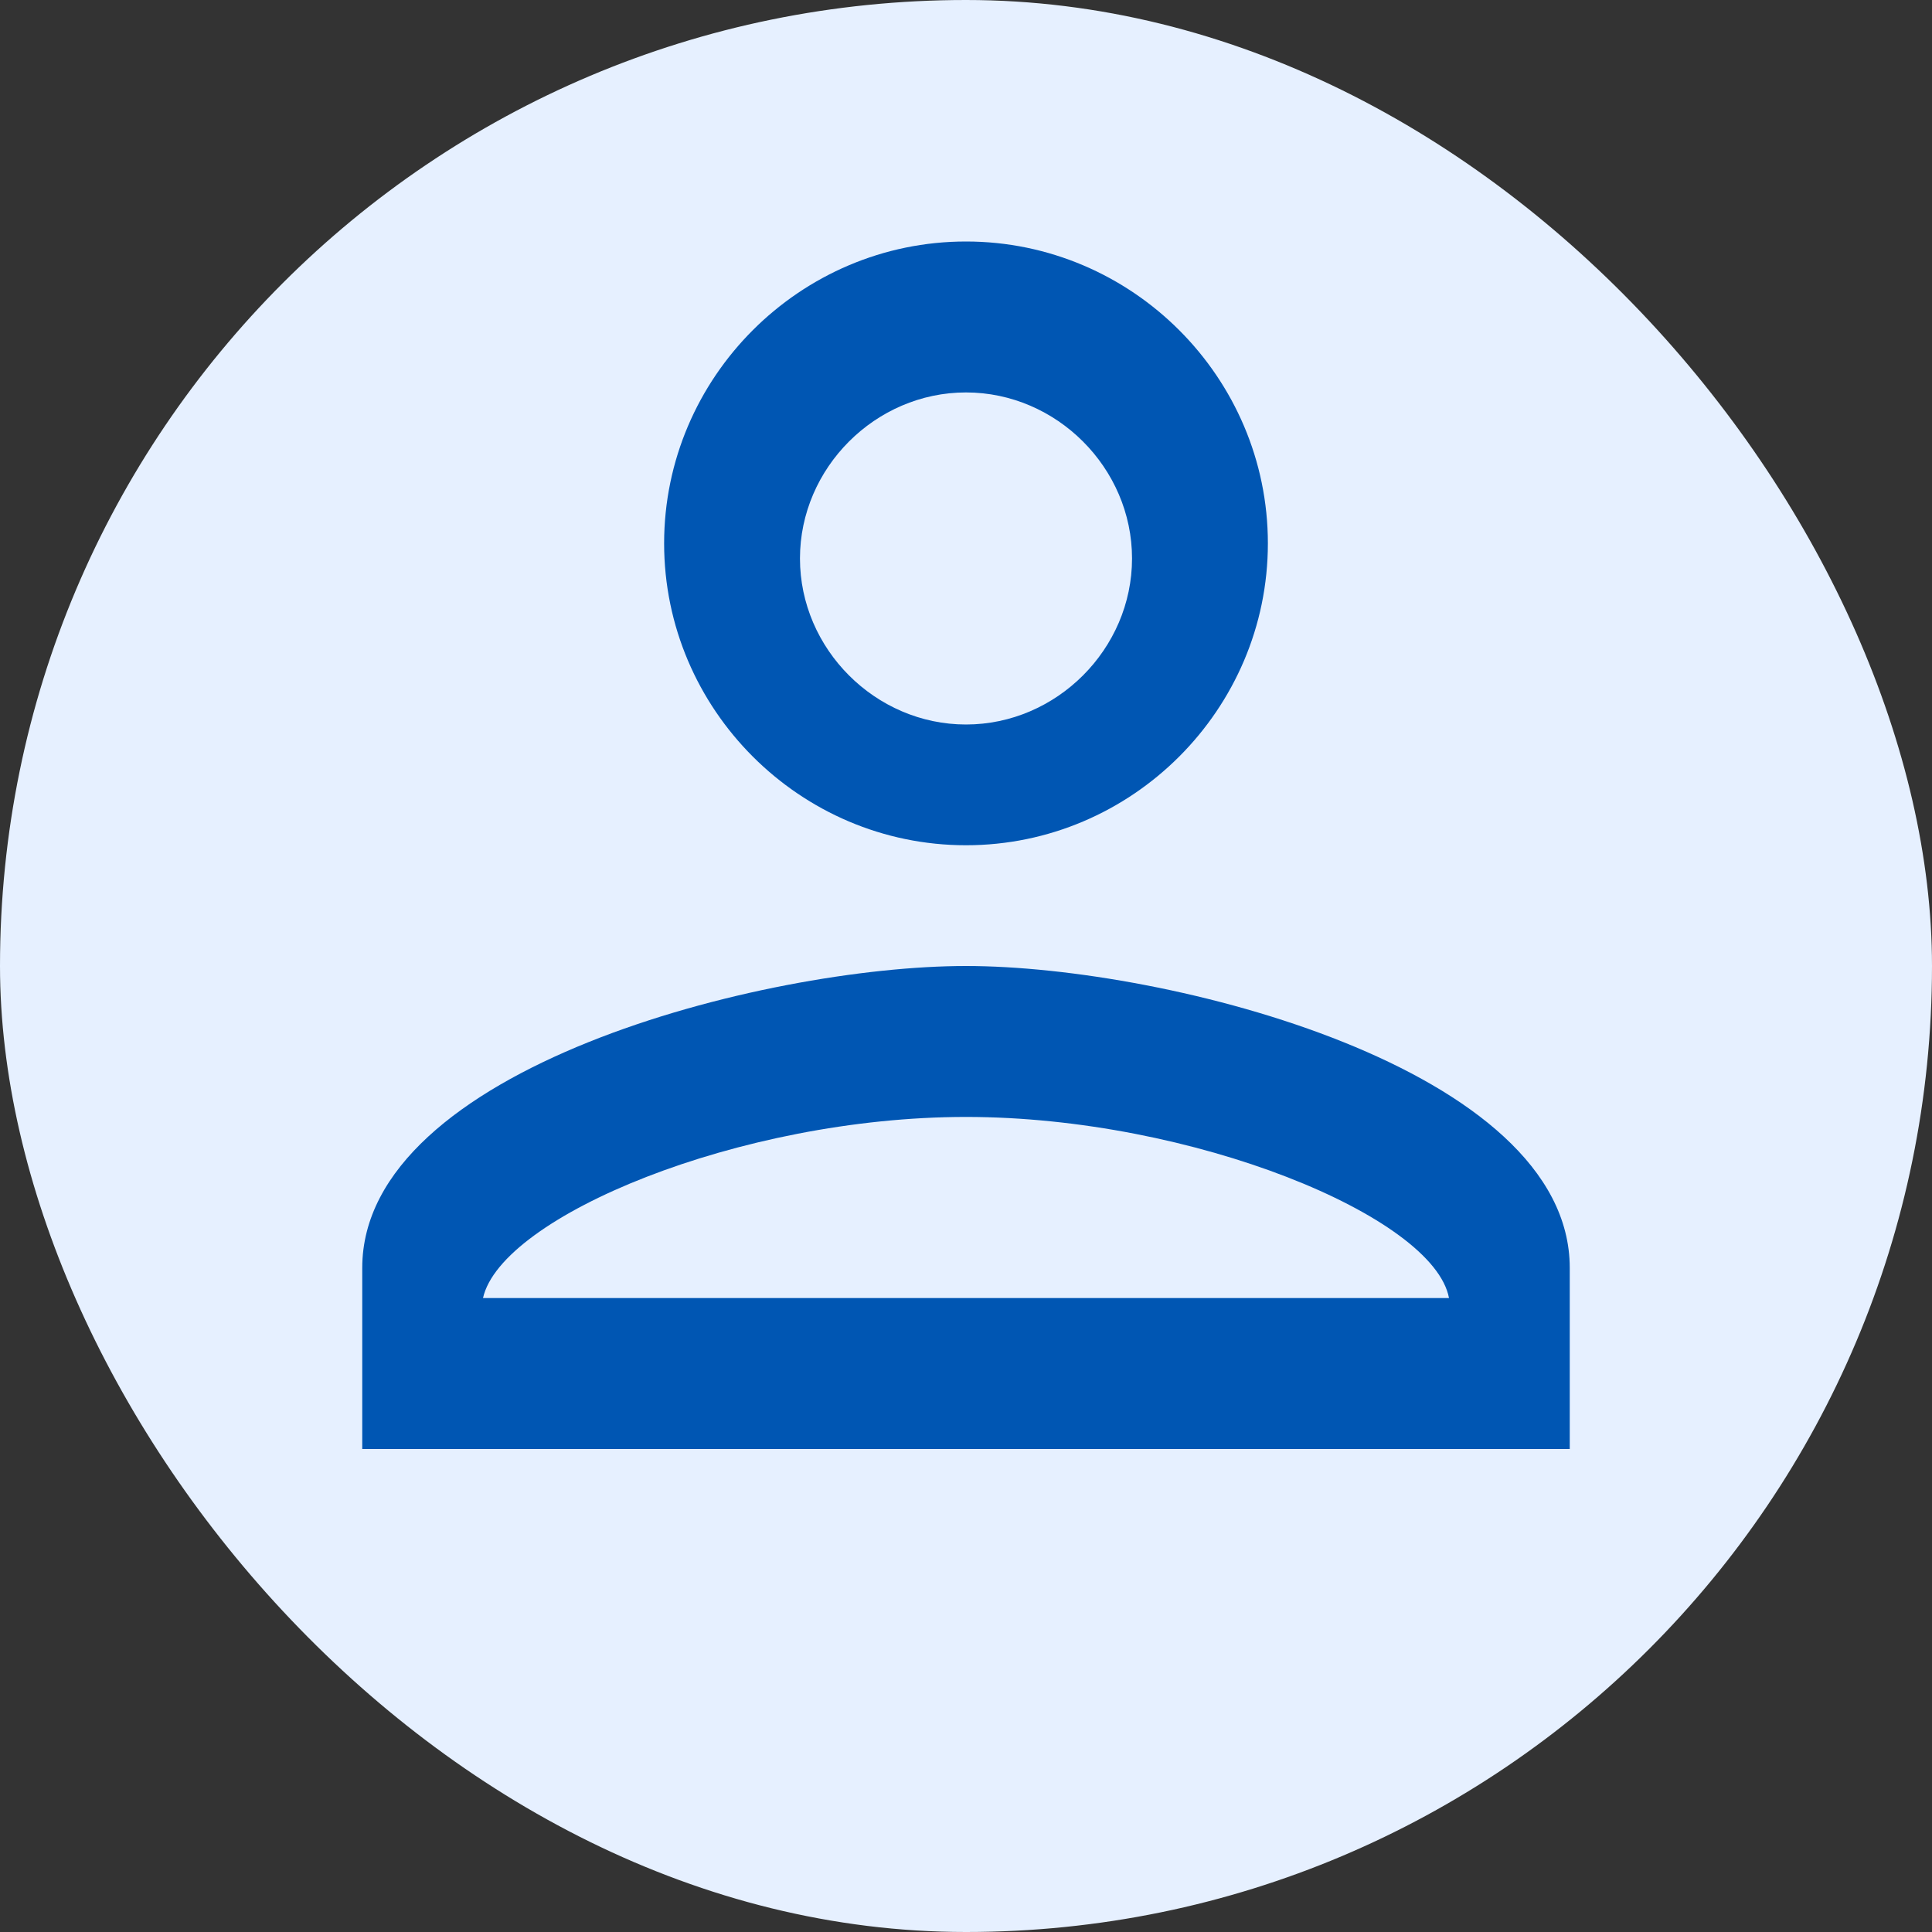
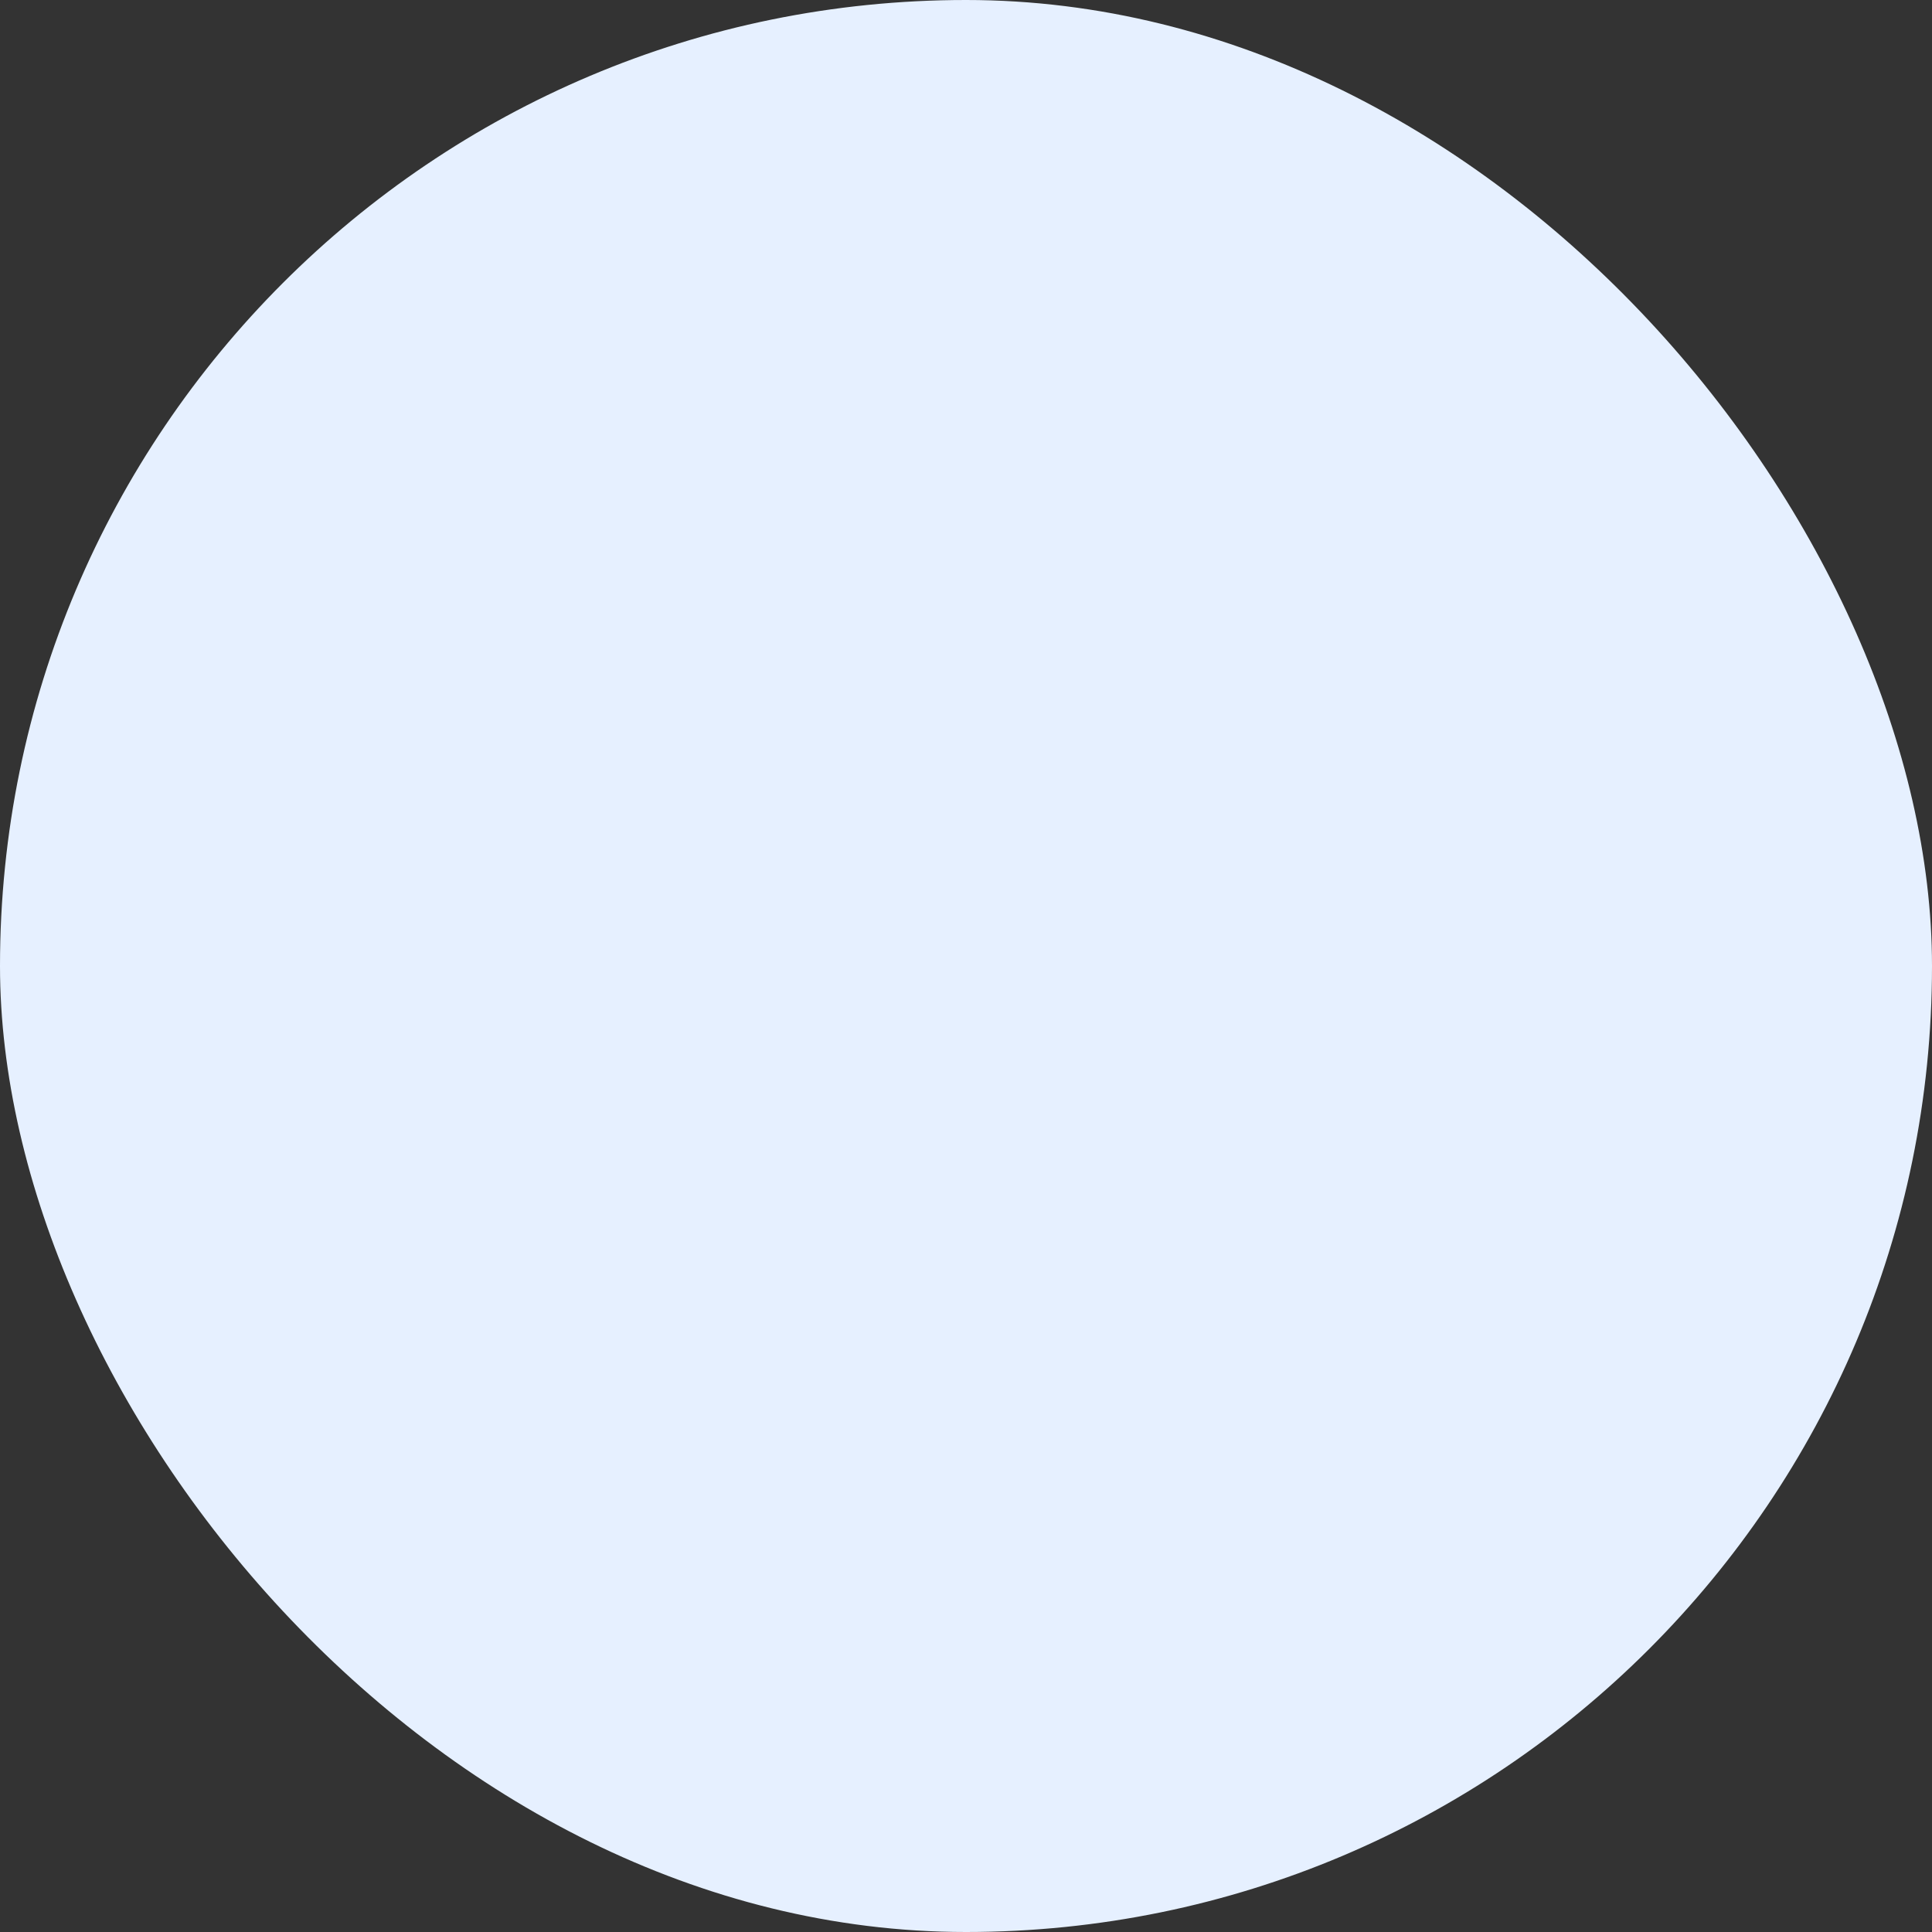
<svg xmlns="http://www.w3.org/2000/svg" width="32" height="32" viewBox="0 0 32 32" fill="none">
  <rect x="0" y="0" width="32" height="32" fill="#333333" stroke="none" />
  <rect width="32" height="32" rx="16" fill="#E6F0FF" />
-   <path d="M16 6.5C17.5 6.5 18.75 7.75 18.75 9.25C18.75 10.75 17.5 12 16 12C14.5 12 13.25 10.75 13.25 9.25C13.25 7.75 14.5 6.5 16 6.5ZM16 18.5C19.75 18.5 23.75 20.15 24 21.5H8C8.3 20.15 12.25 18.5 16 18.5ZM16 4C13.25 4 11 6.25 11 9C11 11.75 13.25 14 16 14C18.75 14 21 11.75 21 9C21 6.25 18.75 4 16 4ZM16 16C12.65 16 6 17.7 6 21V24H26V21C26 17.7 19.35 16 16 16Z" fill="#0056B3" />
</svg>